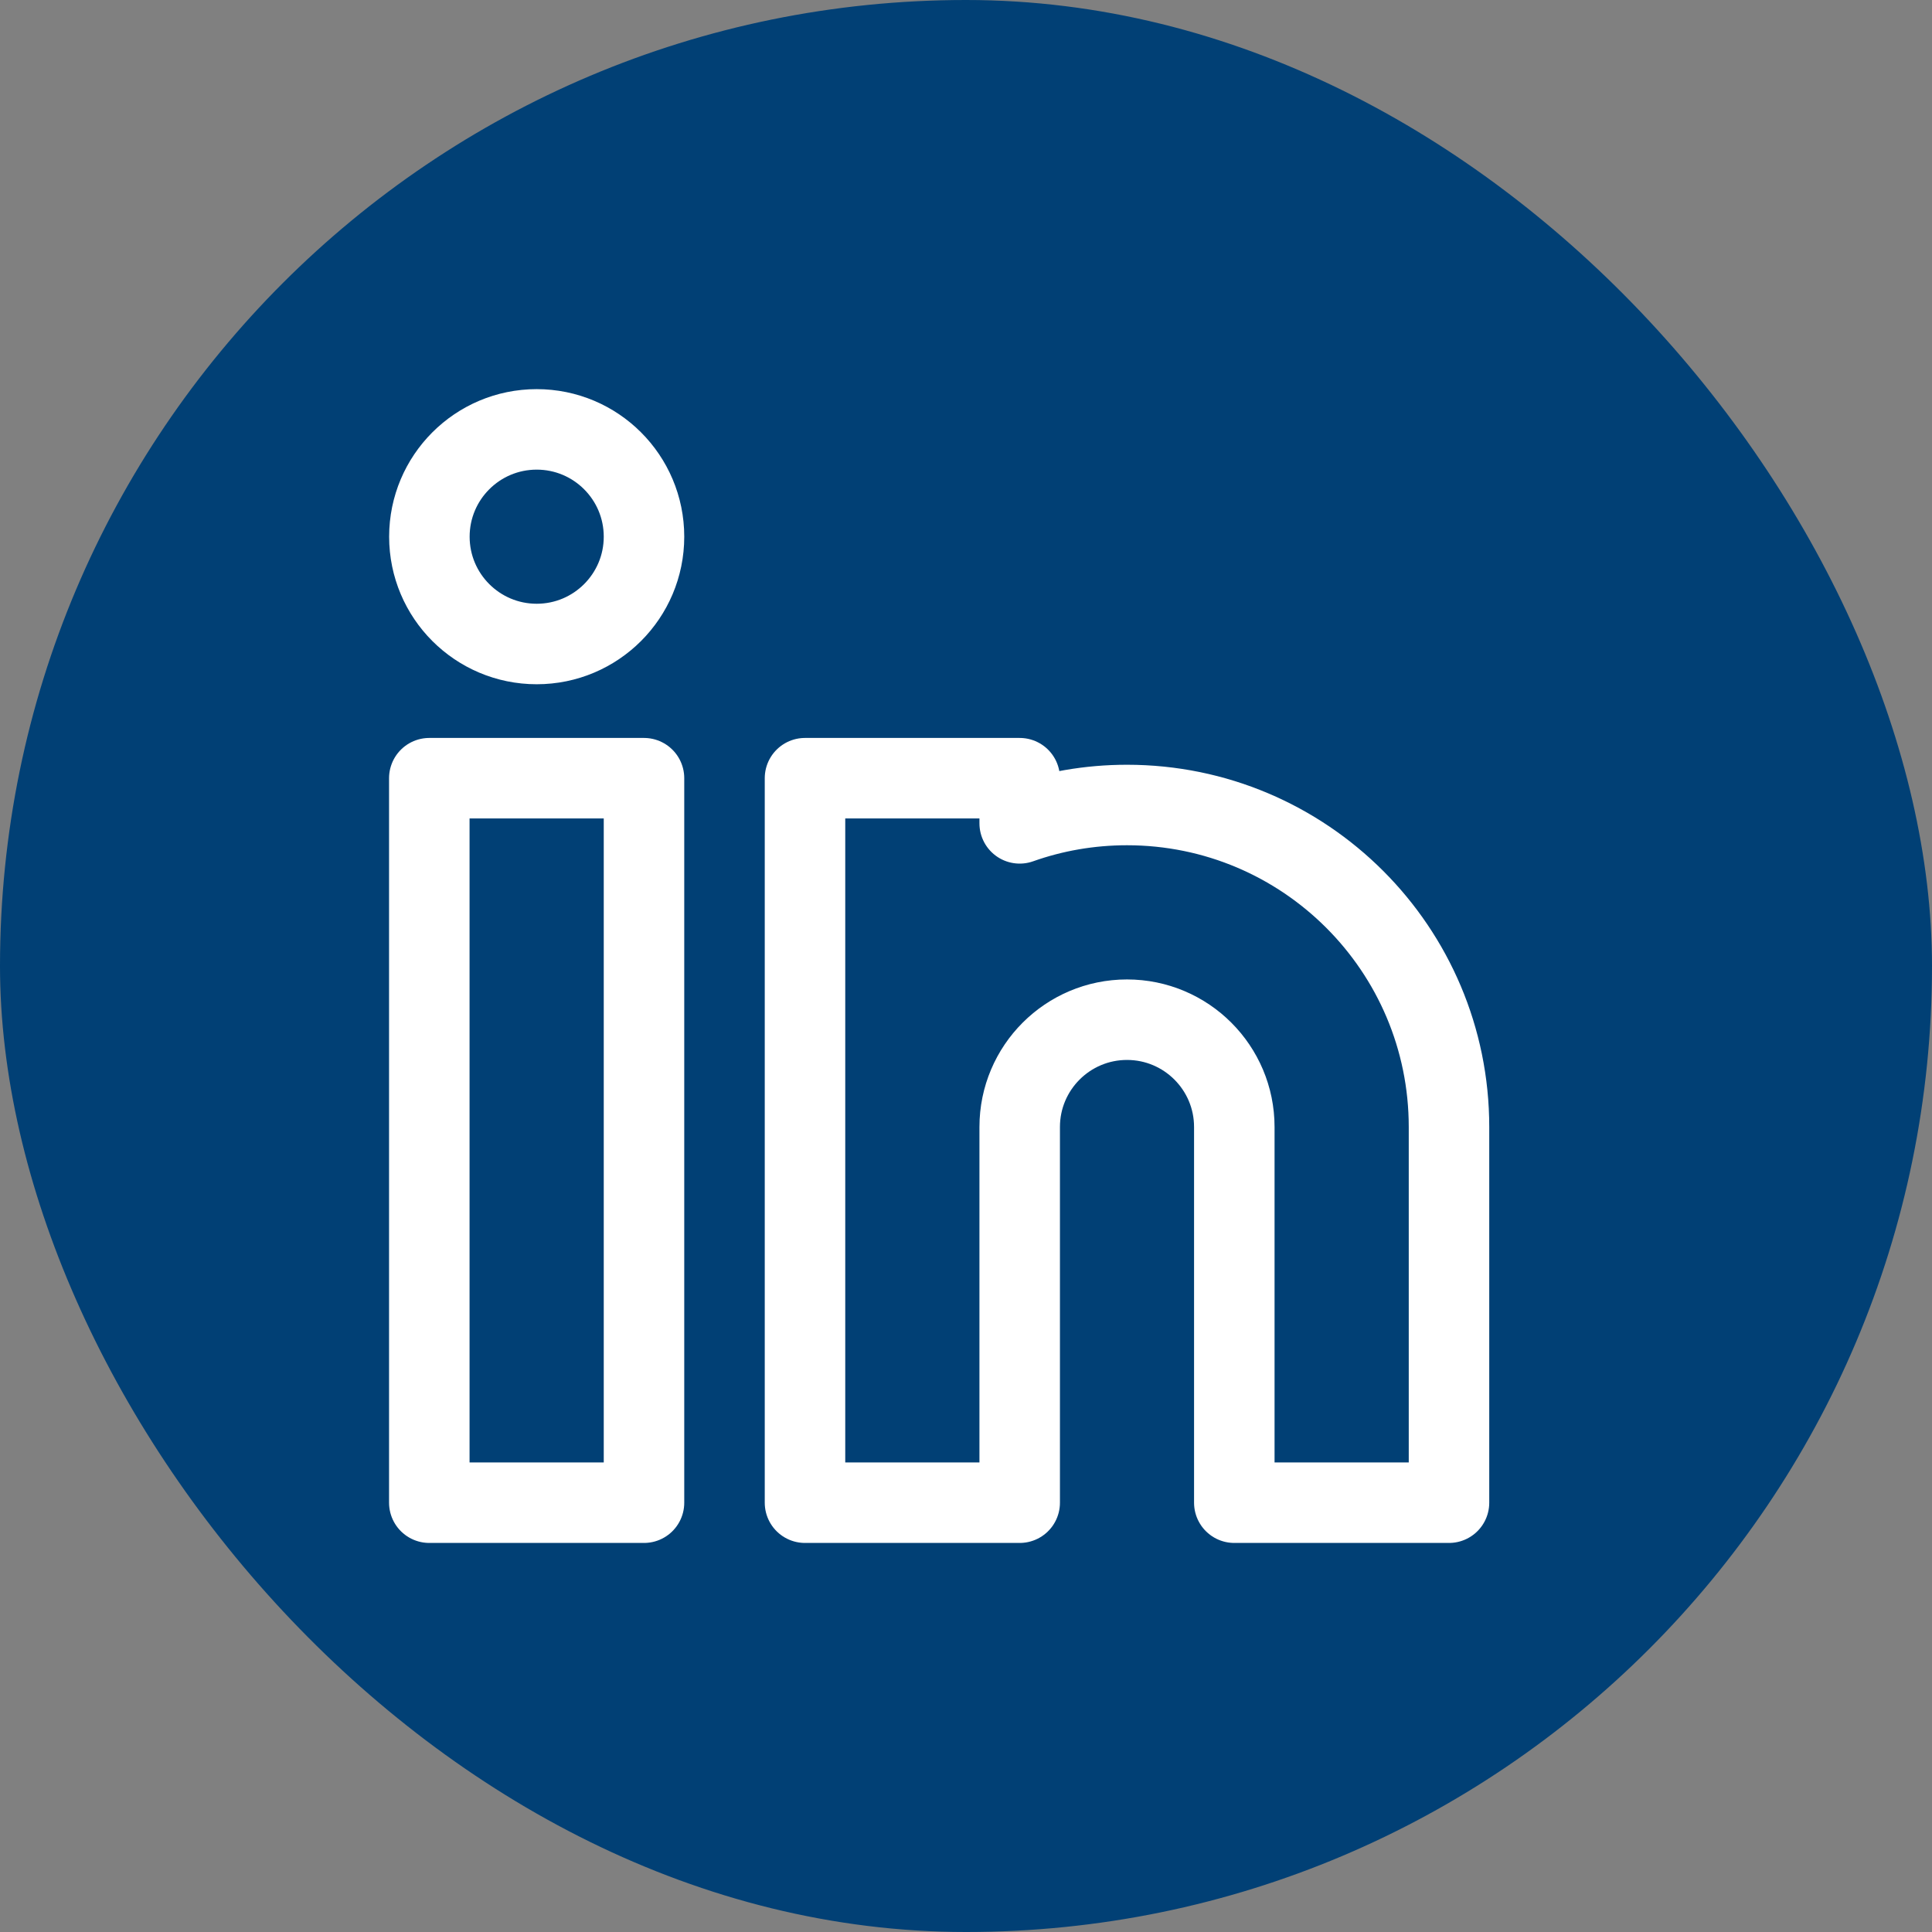
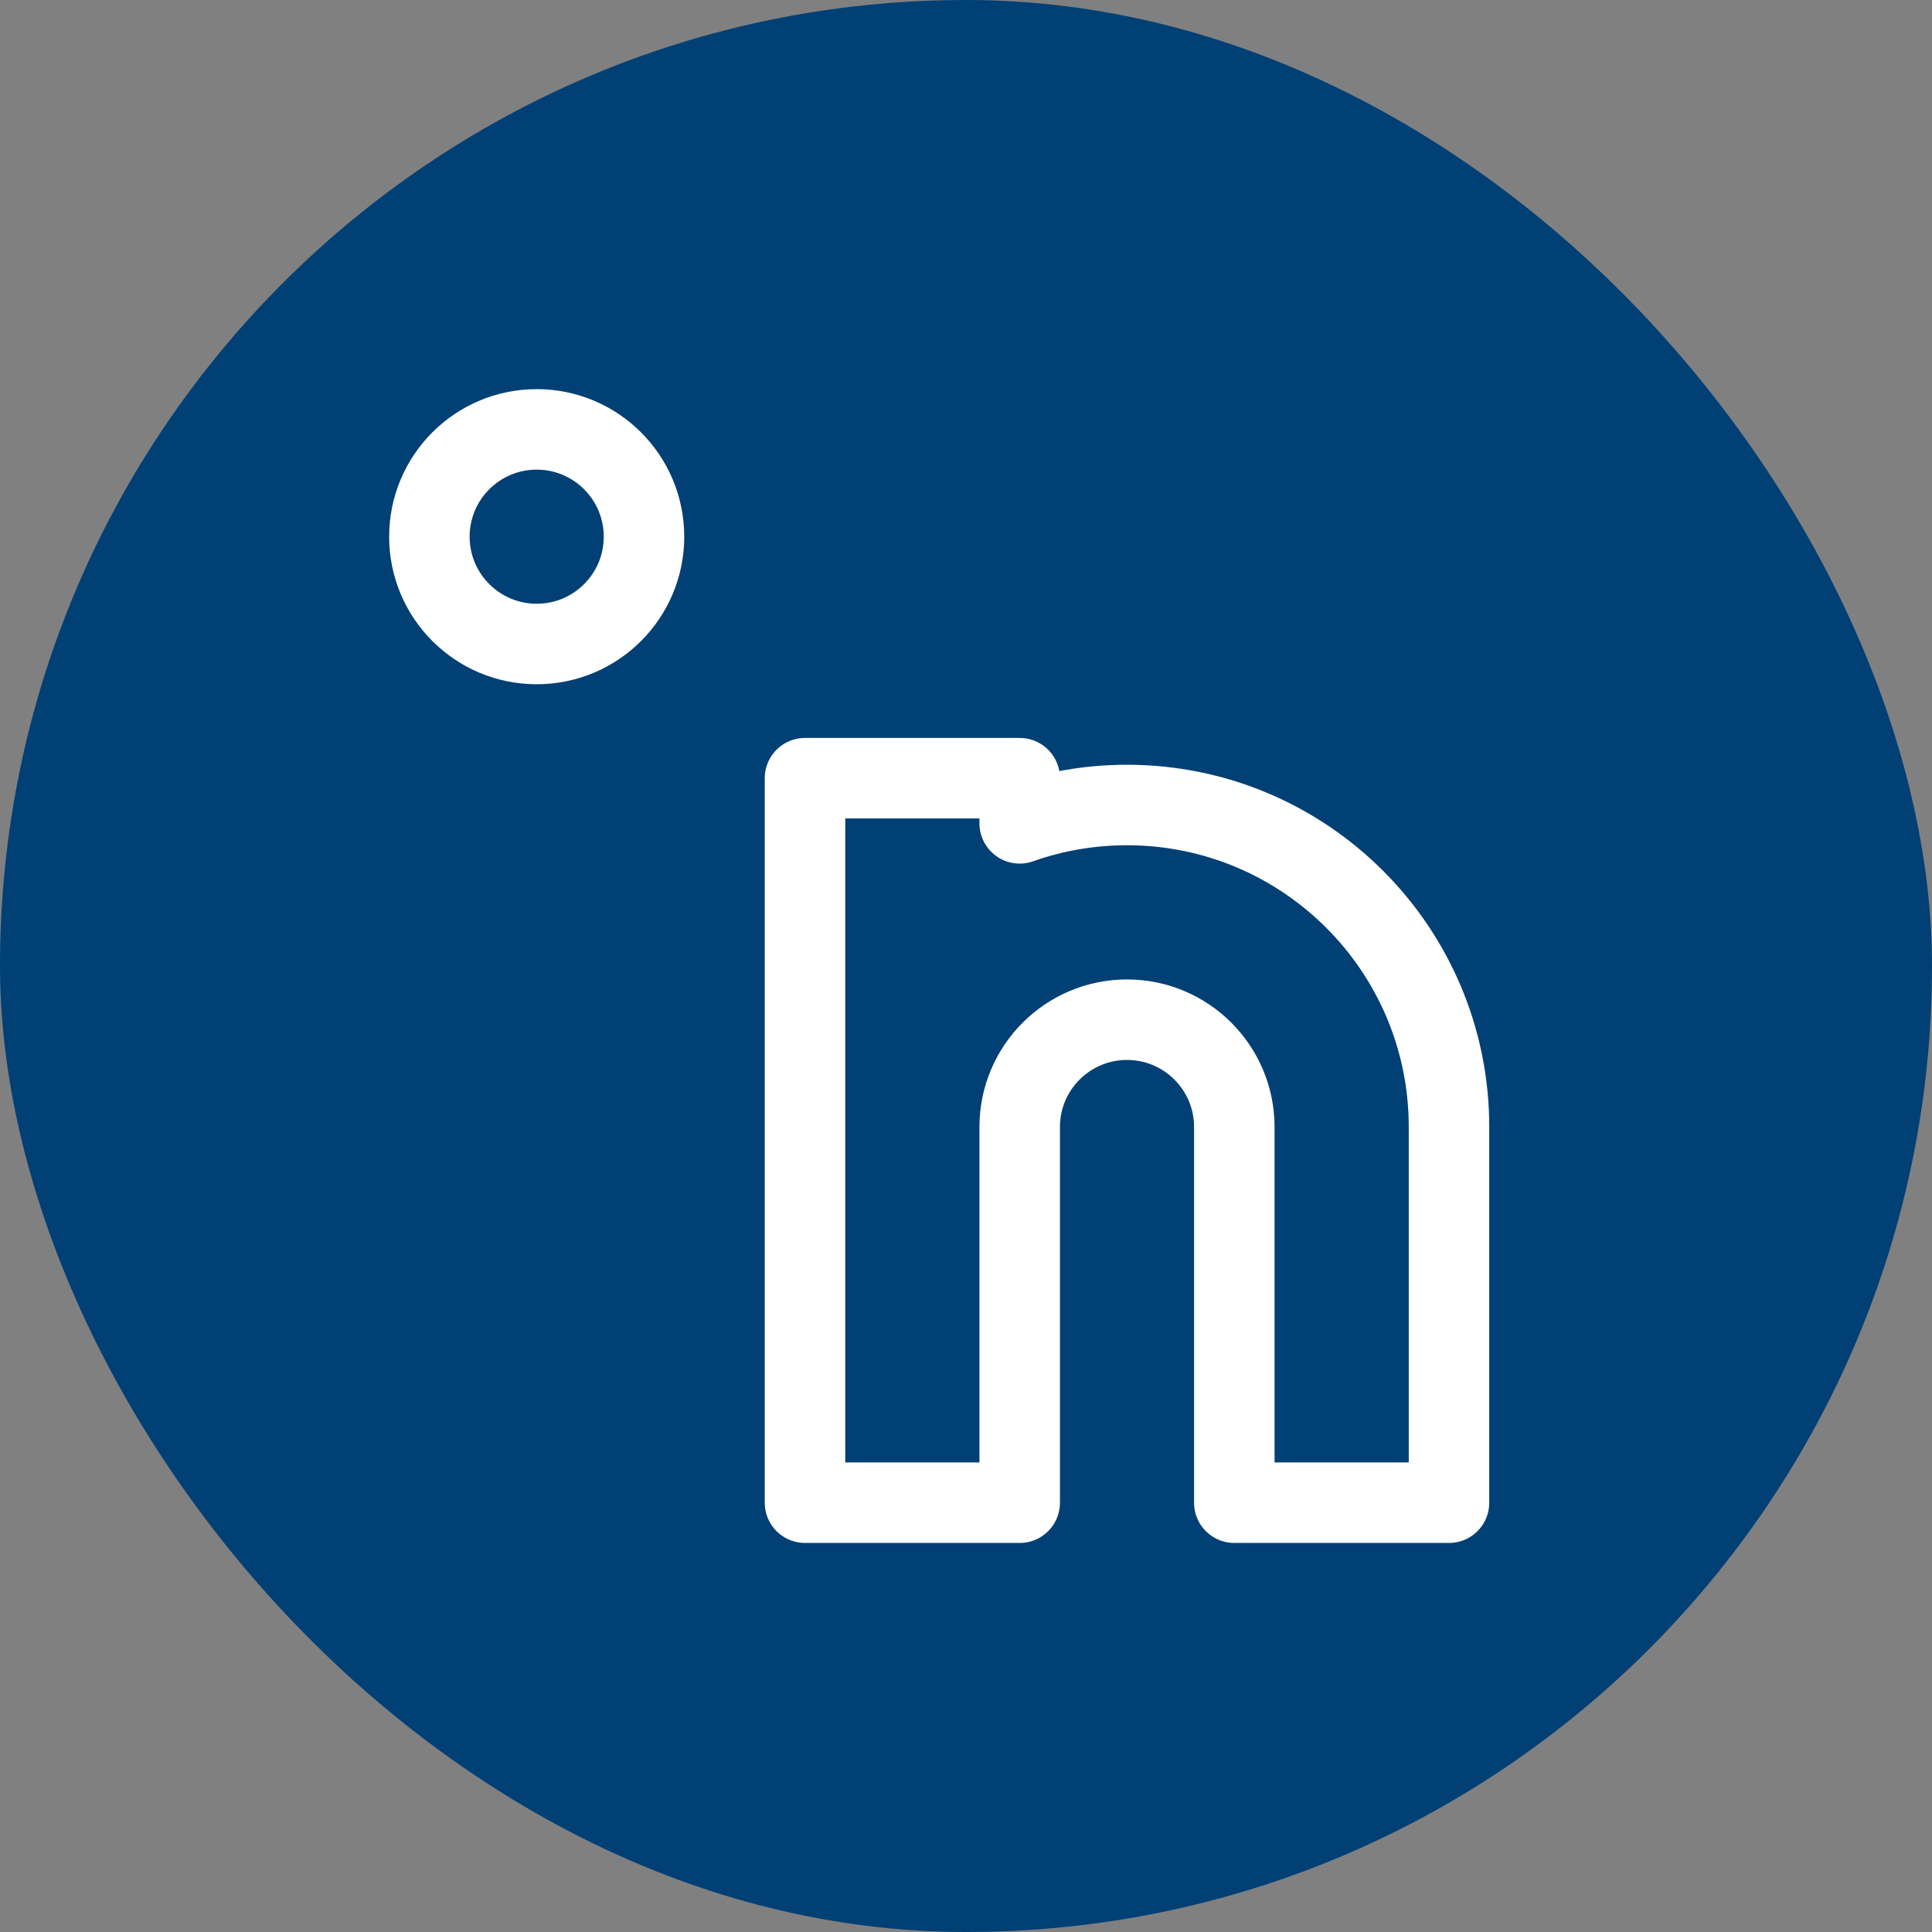
<svg xmlns="http://www.w3.org/2000/svg" width="24" height="24" viewBox="0 0 24 24" fill="none">
  <rect x="0" y="0" width="24" height="24" fill="#808080" stroke="none" />
  <rect width="24" height="24" rx="12" fill="#014075" />
  <circle cx="6.667" cy="6.667" r="1.333" stroke="#FFFFFF" />
-   <path d="M5.333 9.667H8V18.667H5.333V9.667Z" stroke="#FFFFFF" stroke-linejoin="round" />
  <path d="M10 18.667H12.667V14C12.667 13.264 13.264 12.667 14 12.667C14.736 12.667 15.333 13.264 15.333 14V18.667H18V14C18 11.791 16.209 10 14 10C13.533 10 13.084 10.08 12.667 10.228V9.667H10V18.667ZM10 18.667V14" stroke="#FFFFFF" stroke-linejoin="round" />
</svg>